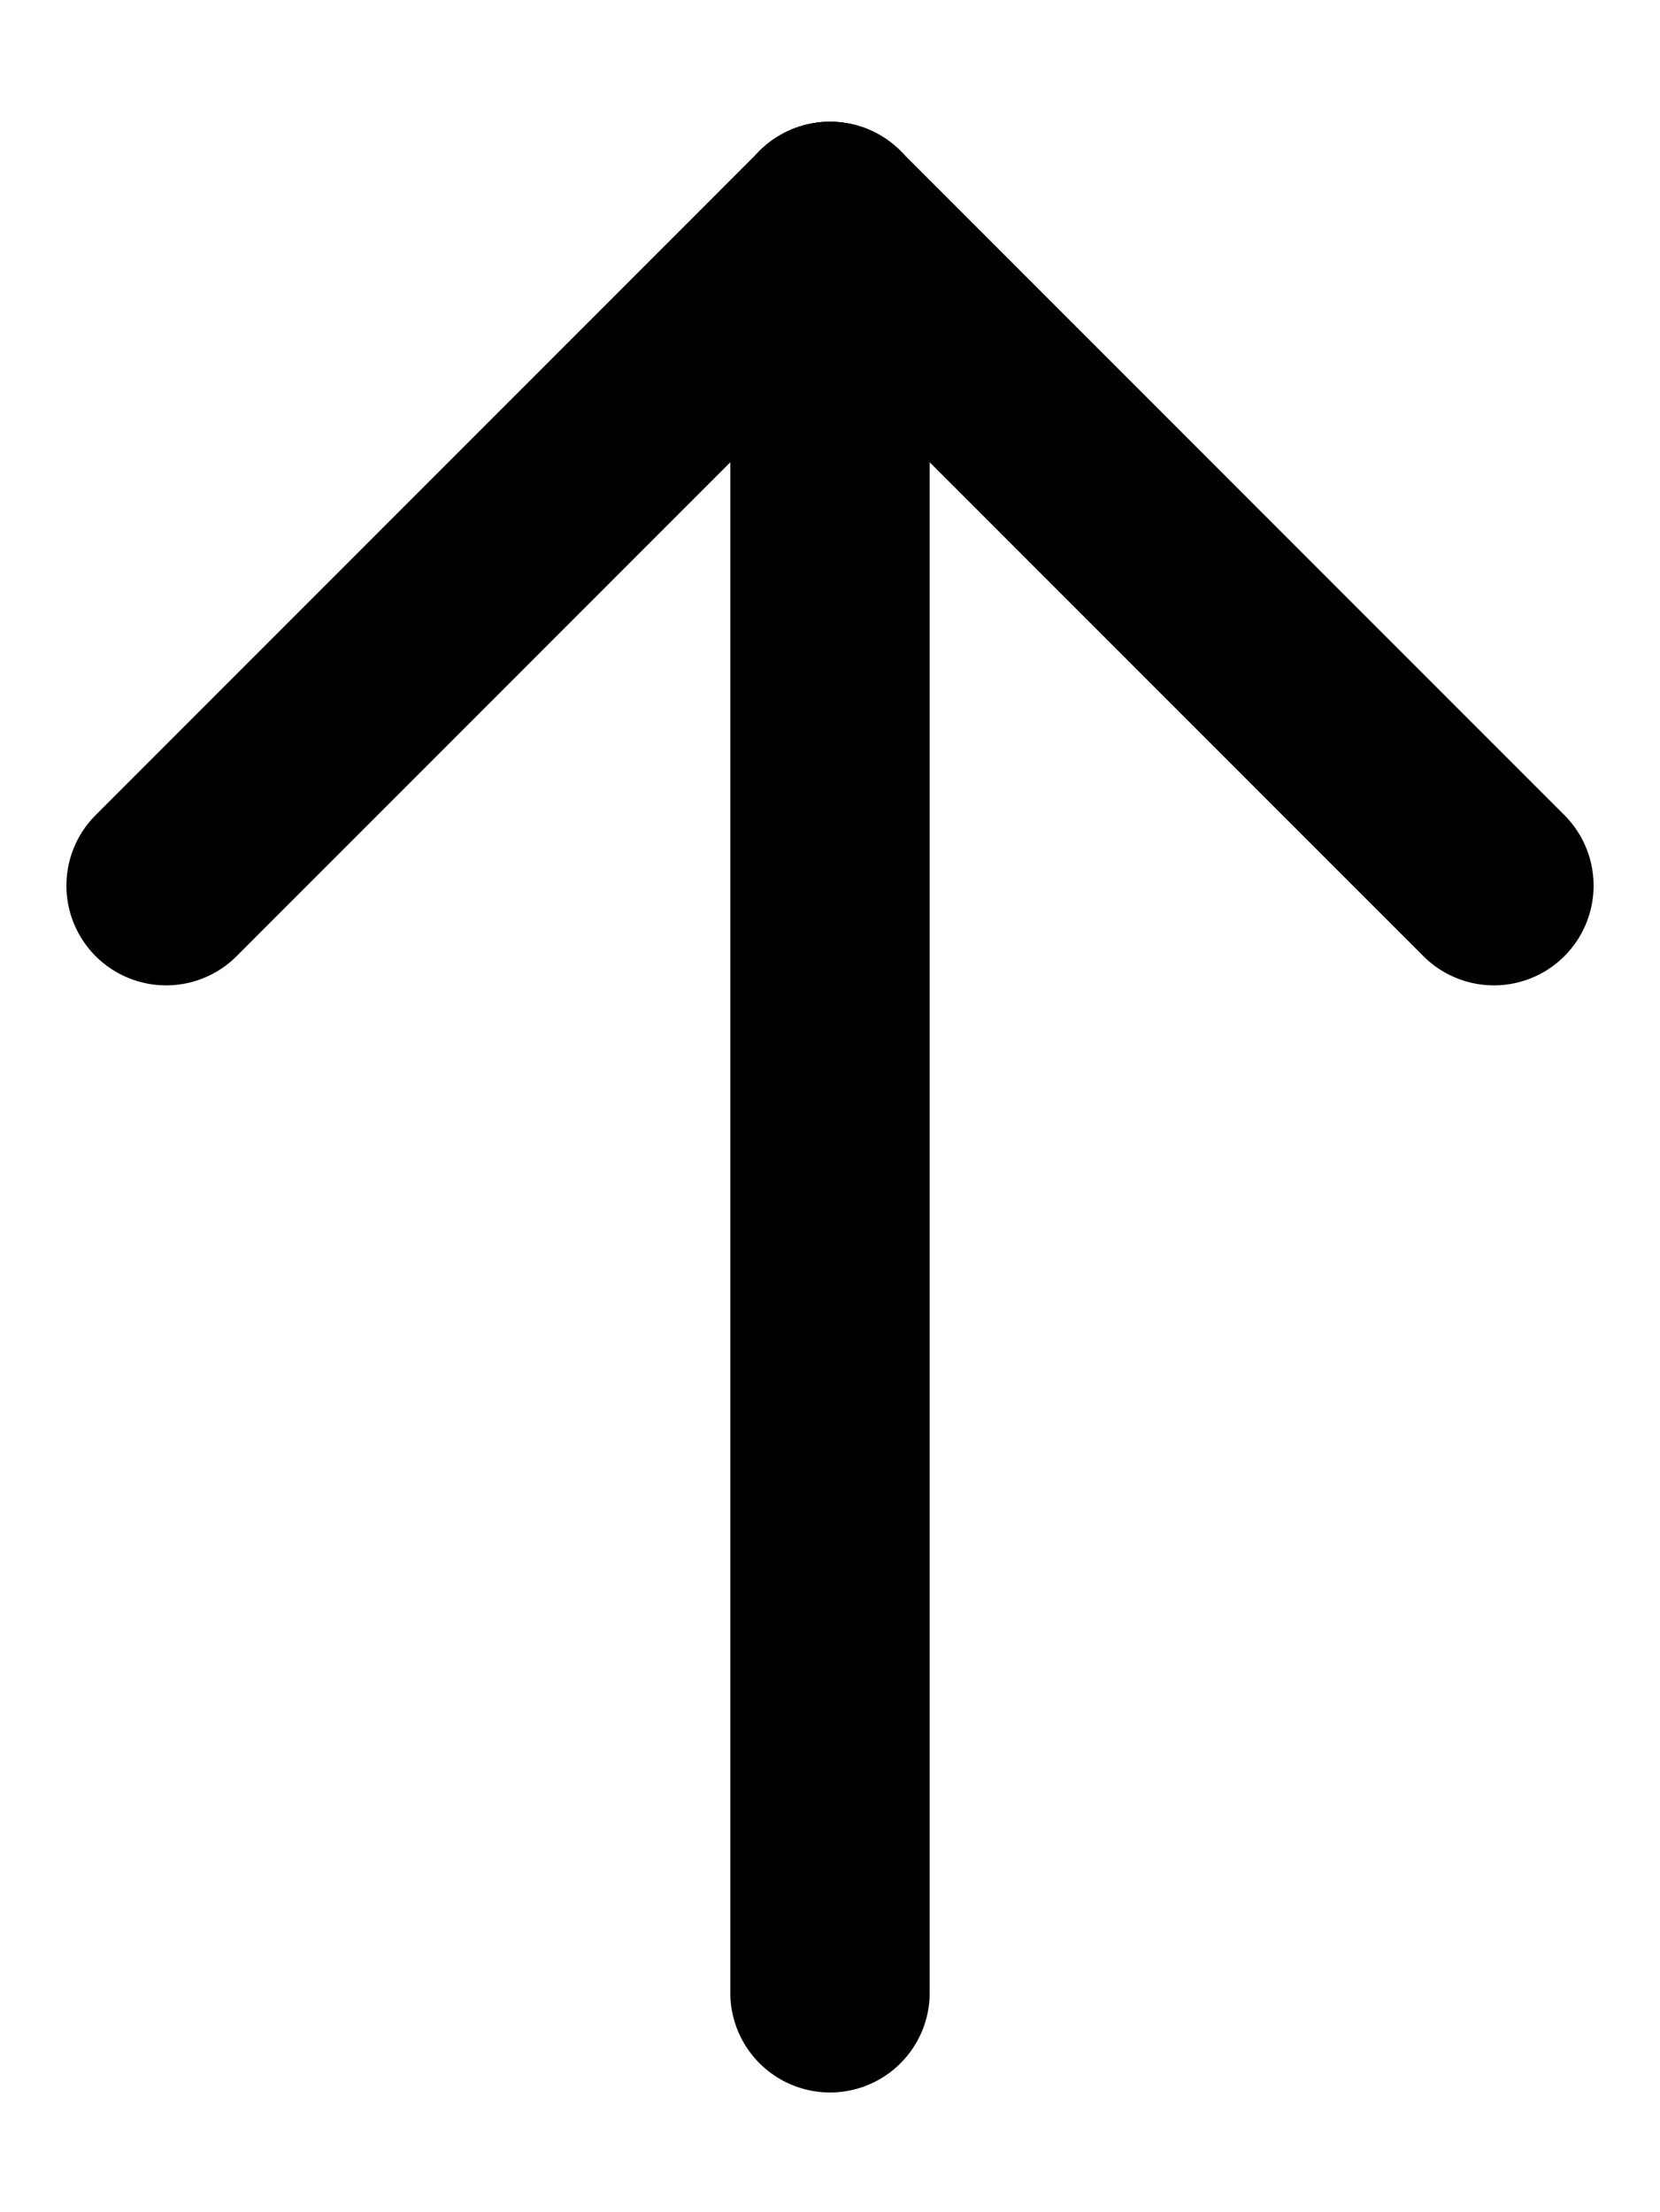
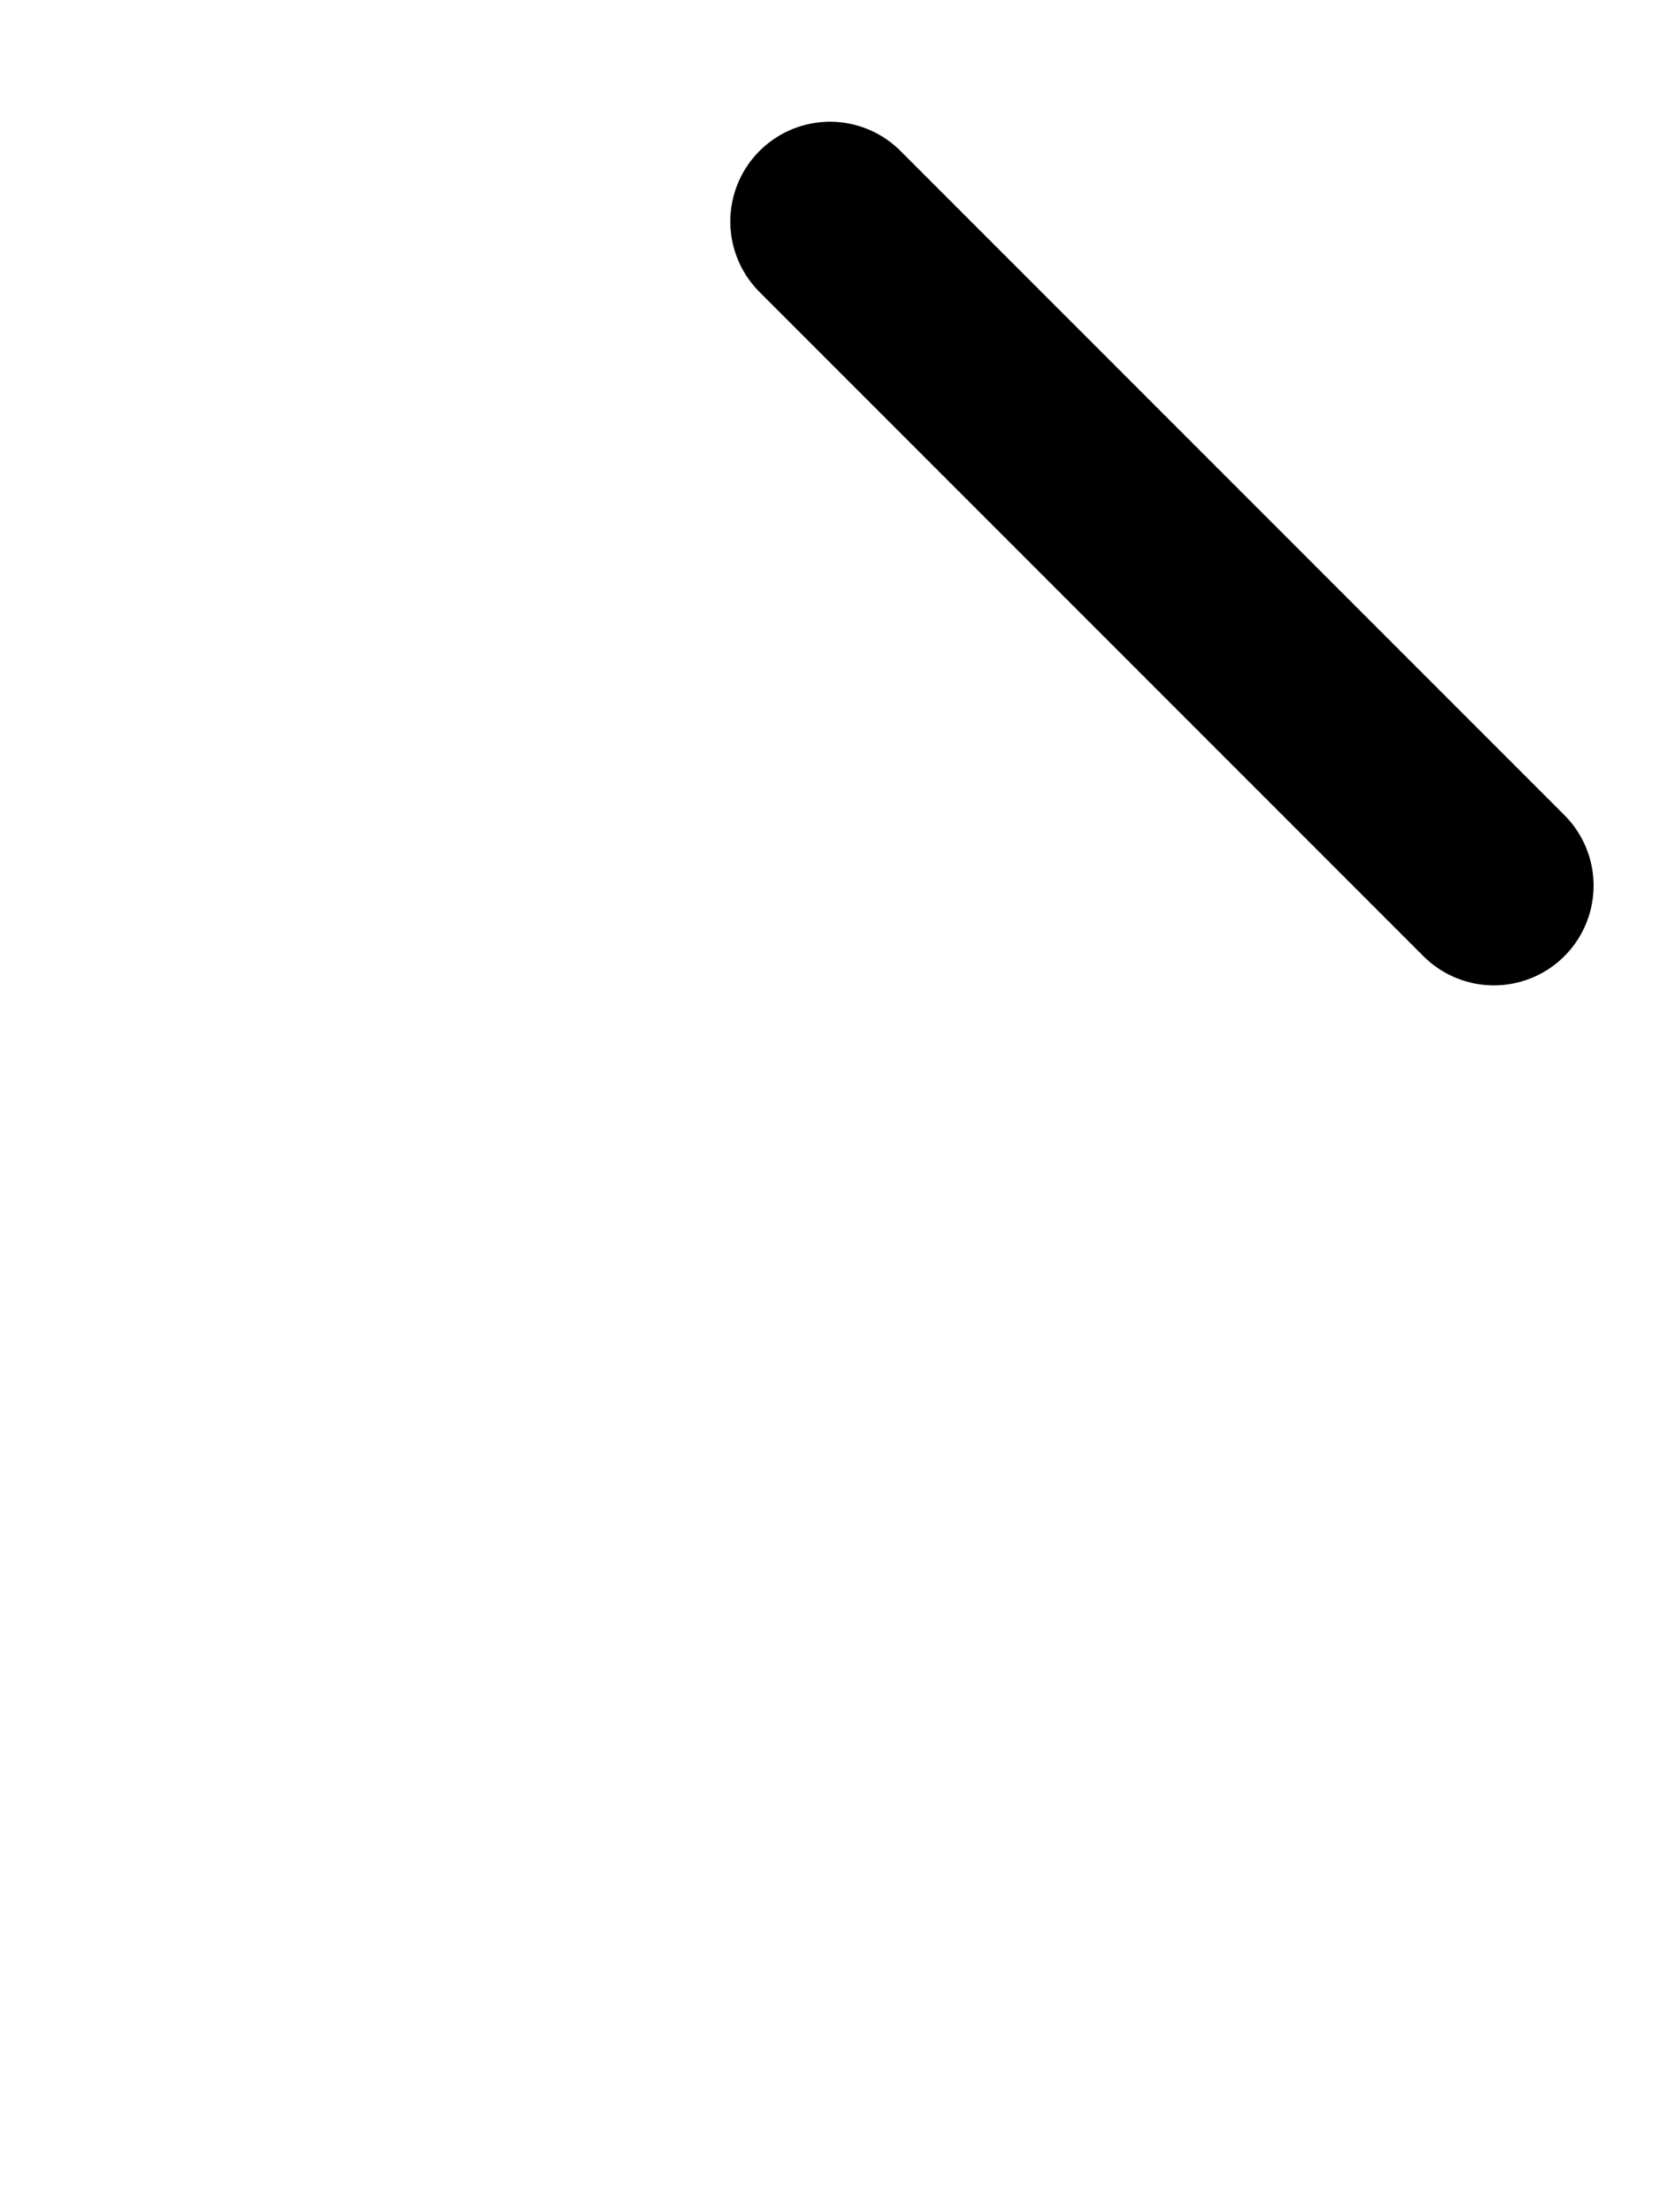
<svg xmlns="http://www.w3.org/2000/svg" version="1.1" id="Layer_1" x="0px" y="0px" viewBox="0 0 600.6 800" style="enable-background:new 0 0 600.6 800;" xml:space="preserve">
  <style type="text/css">
	.st0{fill:none;stroke:#000000;stroke-width:72.144;stroke-linecap:round;}
</style>
-   <line class="st0" x1="300.3" y1="80.1" x2="300.3" y2="720.7" />
  <line class="st0" x1="300.3" y1="80.1" x2="540.5" y2="320.3" />
-   <line class="st0" x1="300.3" y1="80.1" x2="60.1" y2="320.3" />
</svg>